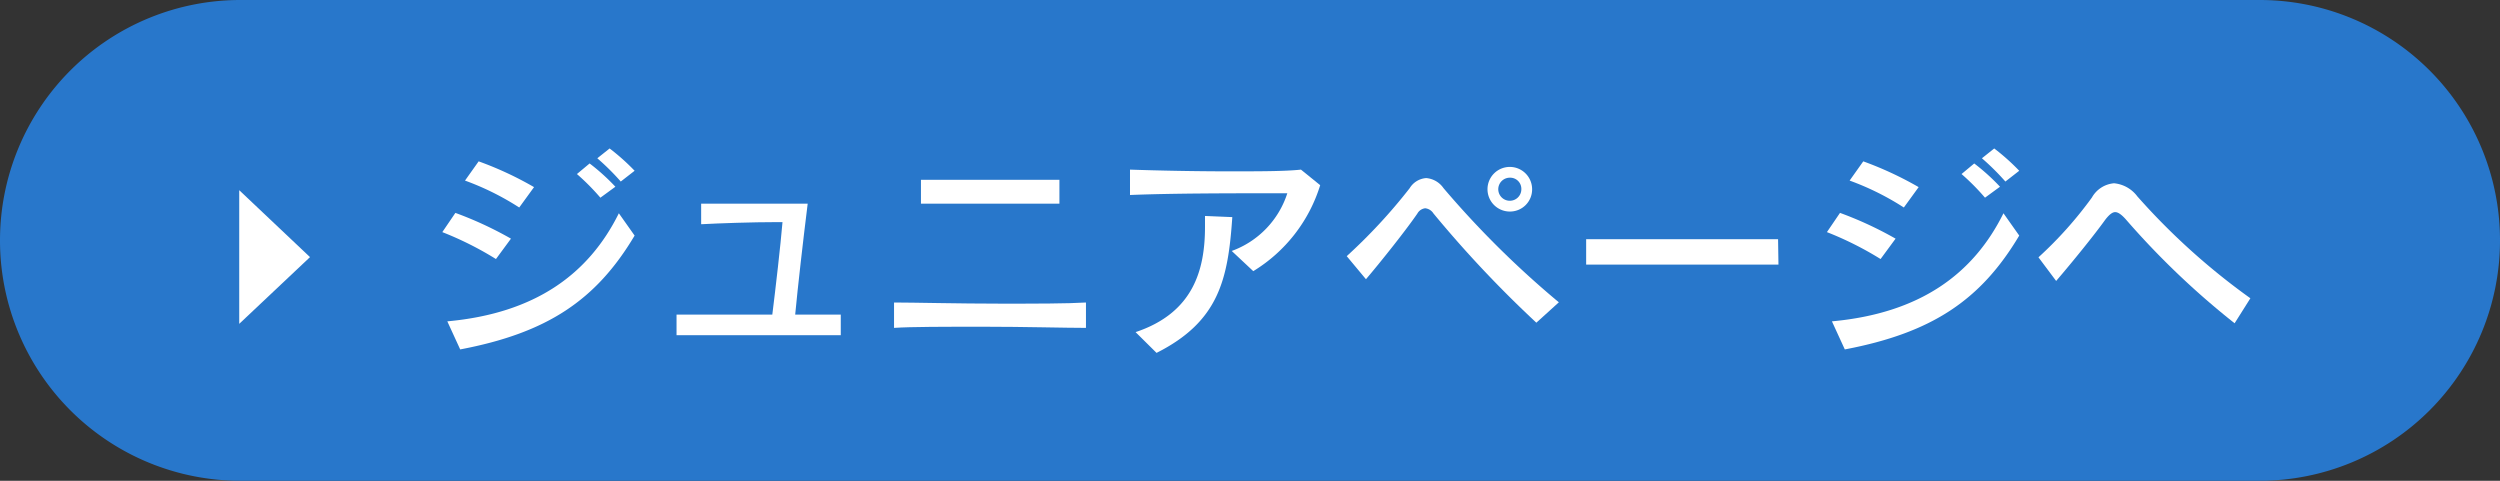
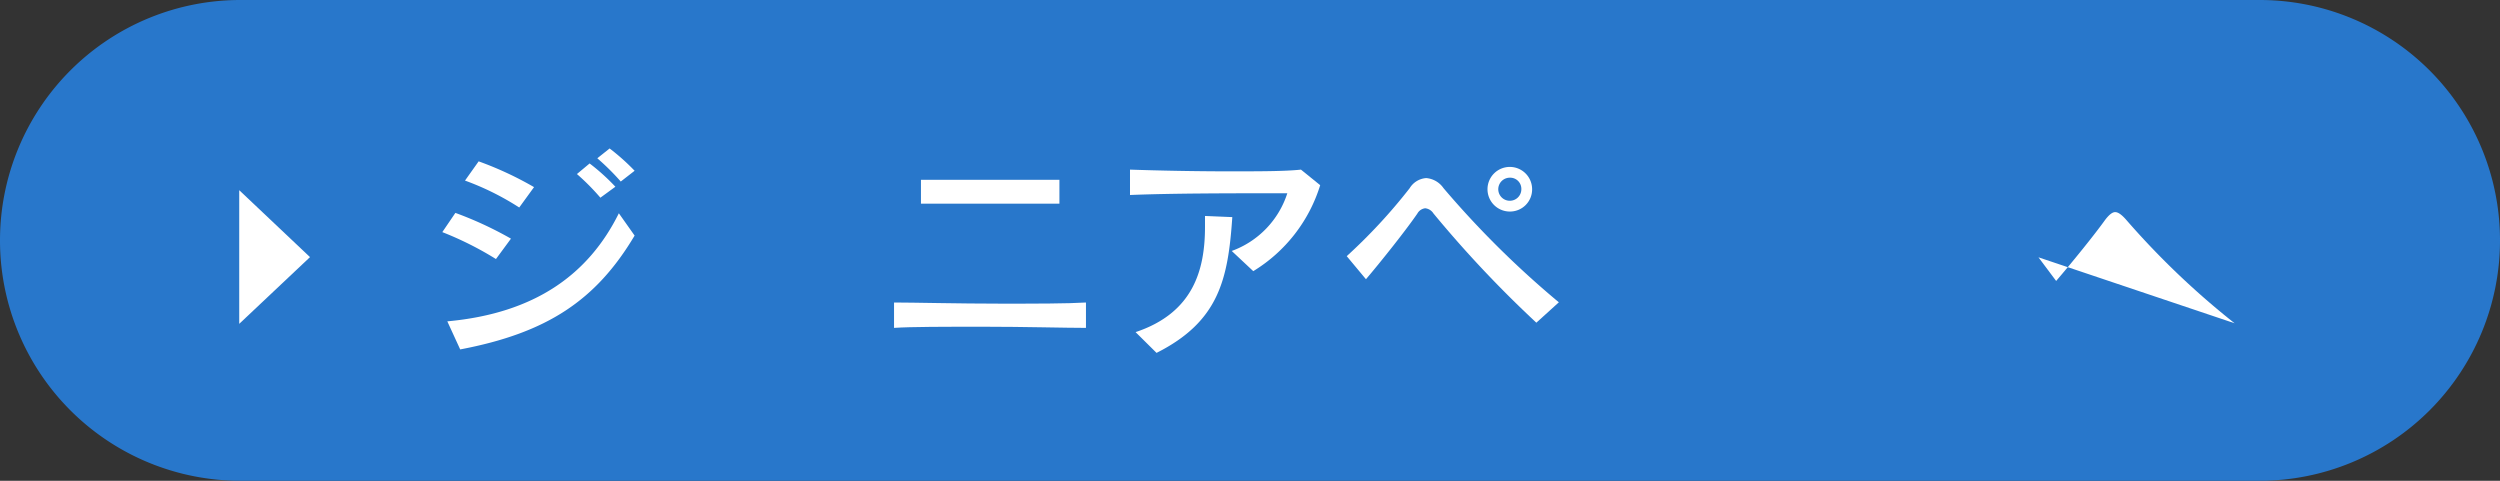
<svg xmlns="http://www.w3.org/2000/svg" viewBox="0 0 130 25">
  <rect x="0" y="0" width="130" height="25" fill="#333333" stroke="none" />
  <defs>
    <style>.cls-1{fill:#2877cb;}.cls-2{fill:#fff;}</style>
  </defs>
  <title>btn_kids</title>
  <g id="レイヤー_2" data-name="レイヤー 2">
    <g id="レイヤー_1-2" data-name="レイヤー 1">
      <path class="cls-1" d="M12.5,0h105A12.5,12.5,0,0,1,130,12.5h0A12.5,12.5,0,0,1,117.5,25H12.5A12.5,12.5,0,0,1,0,12.5H0A12.5,12.5,0,0,1,12.5,0Z" />
      <polygon class="cls-2" points="16.12 13.37 12.44 9.89 12.44 16.84 16.12 13.37" />
      <path class="cls-2" d="M25.79,13.47A17.2,17.2,0,0,0,23,12.07l.68-1a19,19,0,0,1,2.89,1.34ZM33,12.25c-2,3.36-4.54,5.06-9.07,5.92l-.67-1.46c4.59-.42,7.36-2.47,8.92-5.62Zm-6-1.46a14,14,0,0,0-2.82-1.4l.71-1a17.77,17.77,0,0,1,2.88,1.34Zm4.22-.51a11.8,11.8,0,0,0-1.22-1.23l.66-.55A10.81,10.81,0,0,1,32,9.71Zm1.06-.84a12.7,12.7,0,0,0-1.22-1.21l.64-.51A11.2,11.2,0,0,1,33,8.88Z" />
-       <path class="cls-2" d="M43.72,17.43c-.82,0-2.13,0-3.54,0-1.78,0-3.71,0-5,0V16.36c.9,0,2.22,0,3.6,0h1.38c.17-1.36.43-3.61.53-4.81h-.3c-1.26,0-3,.06-3.93.11l0-1.07,2.54,0,3,0c-.24,1.93-.52,4.38-.65,5.77.95,0,1.78,0,2.37,0Z" />
      <path class="cls-2" d="M56.47,17.05c-1.08,0-3.23-.06-5.3-.06s-3.78,0-4.68.06V15.73c1,0,3.37.06,5.57.06,1.78,0,3.47,0,4.41-.06Zm-1.38-6.46c-.72,0-2,0-3.36,0-1.49,0-3,0-3.84,0V9.35c.71,0,2,0,3.41,0s3,0,3.79,0Z" />
      <path class="cls-2" d="M64.05,13.05a4.73,4.73,0,0,0,2.89-3h-.81c-2,0-5.18,0-7.37.09l0-1.32c1.45.05,3.39.09,5.16.09,1.52,0,2.91,0,3.73-.09l1,.81a8,8,0,0,1-3.48,4.47Zm-5,4.22c3-1,3.61-3.23,3.61-5.48,0-.19,0-.37,0-.56l1.42.06c-.22,3.21-.68,5.42-3.94,7.06Z" />
      <path class="cls-2" d="M79.89,16.78a59.78,59.78,0,0,1-5.35-5.68.58.58,0,0,0-.43-.27.54.54,0,0,0-.41.28c-.57.83-1.82,2.41-2.67,3.41l-1-1.2a28.45,28.45,0,0,0,3.27-3.53,1.1,1.1,0,0,1,.86-.53,1.21,1.21,0,0,1,.9.52,49.15,49.15,0,0,0,6,5.94ZM78.51,11a1.16,1.16,0,1,1,1.16-1.16A1.15,1.15,0,0,1,78.51,11Zm0-1.76a.6.6,0,1,0,.6.6A.58.58,0,0,0,78.51,9.24Z" />
-       <path class="cls-2" d="M92.48,13.76c-1.06,0-3,0-5,0s-3.92,0-5,0V12.44c.85,0,2.72,0,4.65,0,2.22,0,4.49,0,5.33,0Z" />
-       <path class="cls-2" d="M97.79,13.47A17.2,17.2,0,0,0,95,12.07l.68-1a19,19,0,0,1,2.89,1.34ZM105,12.25c-2,3.36-4.54,5.06-9.07,5.92l-.67-1.46c4.59-.42,7.36-2.47,8.92-5.62Zm-6-1.46a14,14,0,0,0-2.82-1.4l.71-1a18.17,18.17,0,0,1,2.88,1.34Zm4.22-.51a11.8,11.8,0,0,0-1.22-1.23l.66-.55A10.81,10.81,0,0,1,104,9.71Zm1.06-.84a12.7,12.7,0,0,0-1.22-1.21l.64-.51A11.2,11.2,0,0,1,105,8.88Z" />
-       <path class="cls-2" d="M116.2,16.81a41.83,41.83,0,0,1-5.62-5.36c-.25-.29-.44-.42-.59-.42s-.32.14-.52.4c-.58.81-1.71,2.2-2.55,3.18L106,13.38a20.39,20.39,0,0,0,2.78-3.11,1.46,1.46,0,0,1,1.15-.74,1.71,1.71,0,0,1,1.21.68,35.11,35.11,0,0,0,5.88,5.3Z" />
+       <path class="cls-2" d="M116.2,16.81a41.83,41.83,0,0,1-5.62-5.36c-.25-.29-.44-.42-.59-.42s-.32.14-.52.4c-.58.81-1.71,2.2-2.55,3.18L106,13.38Z" />
    </g>
  </g>
</svg>